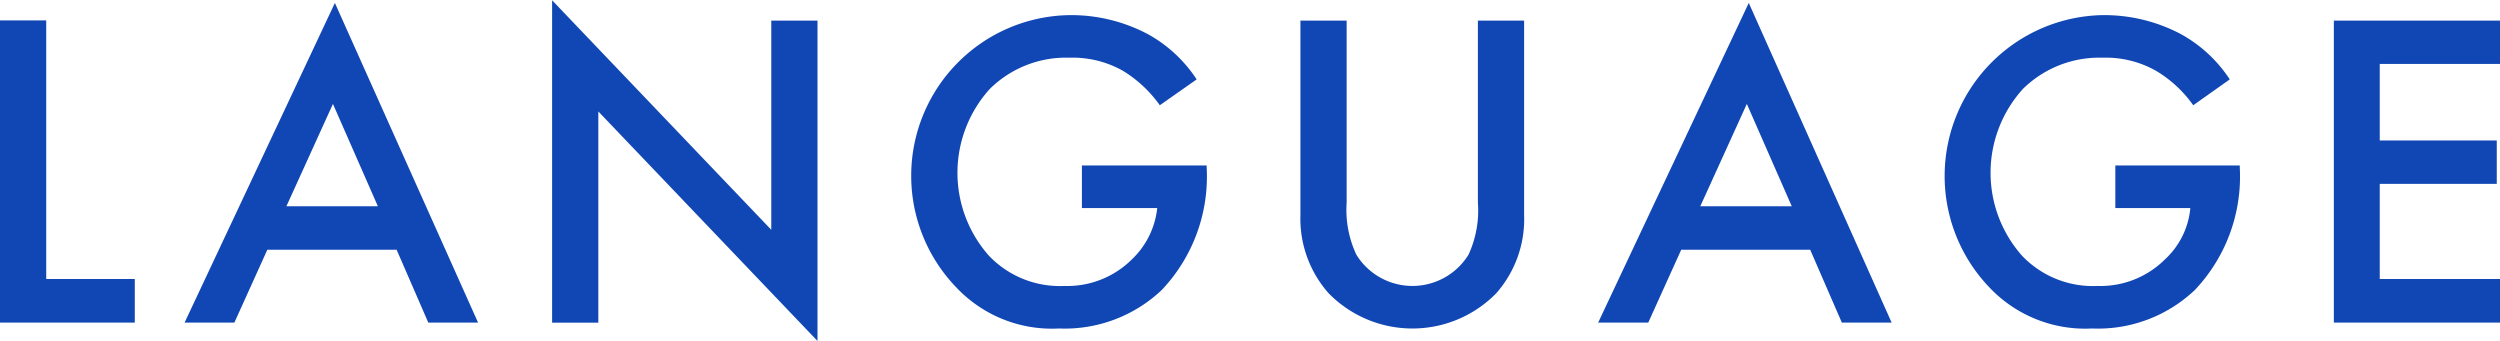
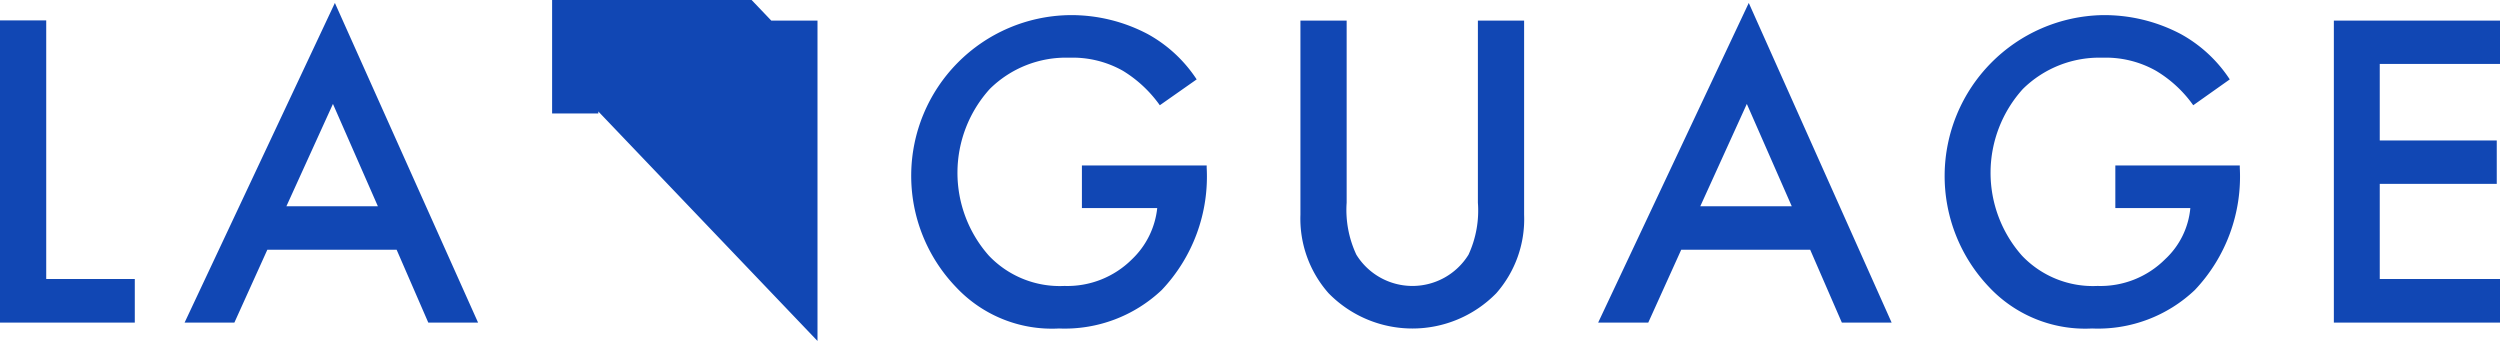
<svg xmlns="http://www.w3.org/2000/svg" width="77.34" height="10.563" viewBox="0 0 77.34 10.563">
  <defs>
    <style>
      .cls-1 {
        fill: #1147b4;
        fill-rule: evenodd;
      }
    </style>
  </defs>
-   <path id="lang-text.svg" class="cls-1" d="M1269.97,35.7v9.344h4.17V43.694h-2.74v-8h-1.43Zm13.25,9.344h1.54l-4.43-9.89-4.65,9.89h1.54l1.02-2.255h4Zm-4.39-3.6,1.44-3.166,1.39,3.166h-2.83Zm9.65,3.6V38.511l6.78,7.1V35.7h-1.43v6.472l-6.78-7.1v9.974h1.43Zm14.96-3.544h2.33a2.56,2.56,0,0,1-.78,1.583,2.829,2.829,0,0,1-2.09.826,3.025,3.025,0,0,1-2.34-.939,3.865,3.865,0,0,1,.03-5.155,3.35,3.35,0,0,1,2.46-.967,3.163,3.163,0,0,1,1.66.406,3.872,3.872,0,0,1,1.14,1.065l1.14-.8a4.272,4.272,0,0,0-1.51-1.4,5.07,5.07,0,0,0-2.44-.588,4.971,4.971,0,0,0-3.49,8.419,4.063,4.063,0,0,0,3.18,1.275,4.366,4.366,0,0,0,3.18-1.191,5.1,5.1,0,0,0,1.39-3.782v-0.07h-3.86v1.317Zm6.76-5.8v6.01a3.481,3.481,0,0,0,.87,2.423,3.628,3.628,0,0,0,5.19,0,3.467,3.467,0,0,0,.86-2.423V35.7h-1.43v5.631a3.263,3.263,0,0,1-.29,1.611,2.04,2.04,0,0,1-3.47,0,3.273,3.273,0,0,1-.3-1.611V35.7h-1.43Zm16.75,9.344h1.54l-4.42-9.89-4.66,9.89h1.55l1.02-2.255h3.99Zm-4.38-3.6,1.44-3.166,1.39,3.166h-2.83Zm12.84,0.056h2.32a2.46,2.46,0,0,1-.78,1.583,2.829,2.829,0,0,1-2.09.826,3.025,3.025,0,0,1-2.34-.939,3.865,3.865,0,0,1,.03-5.155,3.369,3.369,0,0,1,2.46-.967,3.163,3.163,0,0,1,1.66.406,3.79,3.79,0,0,1,1.15,1.065l1.13-.8a4.272,4.272,0,0,0-1.51-1.4,5.07,5.07,0,0,0-2.44-.588,4.979,4.979,0,0,0-3.49,8.419,4.077,4.077,0,0,0,3.18,1.275,4.351,4.351,0,0,0,3.18-1.191,5.1,5.1,0,0,0,1.39-3.782v-0.07h-3.85v1.317Zm11.91-5.8h-5.15v9.344h5.15V43.694h-3.73V40.752h3.62V39.408h-3.62V37.04h3.73V35.7Z" transform="translate(-1269.97 -35.063)" />
+   <path id="lang-text.svg" class="cls-1" d="M1269.97,35.7v9.344h4.17V43.694h-2.74v-8h-1.43Zm13.25,9.344h1.54l-4.43-9.89-4.65,9.89h1.54l1.02-2.255h4Zm-4.39-3.6,1.44-3.166,1.39,3.166h-2.83Zm9.65,3.6V38.511l6.78,7.1V35.7h-1.43l-6.78-7.1v9.974h1.43Zm14.96-3.544h2.33a2.56,2.56,0,0,1-.78,1.583,2.829,2.829,0,0,1-2.09.826,3.025,3.025,0,0,1-2.34-.939,3.865,3.865,0,0,1,.03-5.155,3.35,3.35,0,0,1,2.46-.967,3.163,3.163,0,0,1,1.66.406,3.872,3.872,0,0,1,1.14,1.065l1.14-.8a4.272,4.272,0,0,0-1.51-1.4,5.07,5.07,0,0,0-2.44-.588,4.971,4.971,0,0,0-3.49,8.419,4.063,4.063,0,0,0,3.18,1.275,4.366,4.366,0,0,0,3.18-1.191,5.1,5.1,0,0,0,1.39-3.782v-0.07h-3.86v1.317Zm6.76-5.8v6.01a3.481,3.481,0,0,0,.87,2.423,3.628,3.628,0,0,0,5.19,0,3.467,3.467,0,0,0,.86-2.423V35.7h-1.43v5.631a3.263,3.263,0,0,1-.29,1.611,2.04,2.04,0,0,1-3.47,0,3.273,3.273,0,0,1-.3-1.611V35.7h-1.43Zm16.75,9.344h1.54l-4.42-9.89-4.66,9.89h1.55l1.02-2.255h3.99Zm-4.38-3.6,1.44-3.166,1.39,3.166h-2.83Zm12.84,0.056h2.32a2.46,2.46,0,0,1-.78,1.583,2.829,2.829,0,0,1-2.09.826,3.025,3.025,0,0,1-2.34-.939,3.865,3.865,0,0,1,.03-5.155,3.369,3.369,0,0,1,2.46-.967,3.163,3.163,0,0,1,1.66.406,3.79,3.79,0,0,1,1.15,1.065l1.13-.8a4.272,4.272,0,0,0-1.51-1.4,5.07,5.07,0,0,0-2.44-.588,4.979,4.979,0,0,0-3.49,8.419,4.077,4.077,0,0,0,3.18,1.275,4.351,4.351,0,0,0,3.18-1.191,5.1,5.1,0,0,0,1.39-3.782v-0.07h-3.85v1.317Zm11.91-5.8h-5.15v9.344h5.15V43.694h-3.73V40.752h3.62V39.408h-3.62V37.04h3.73V35.7Z" transform="translate(-1269.97 -35.063)" />
</svg>